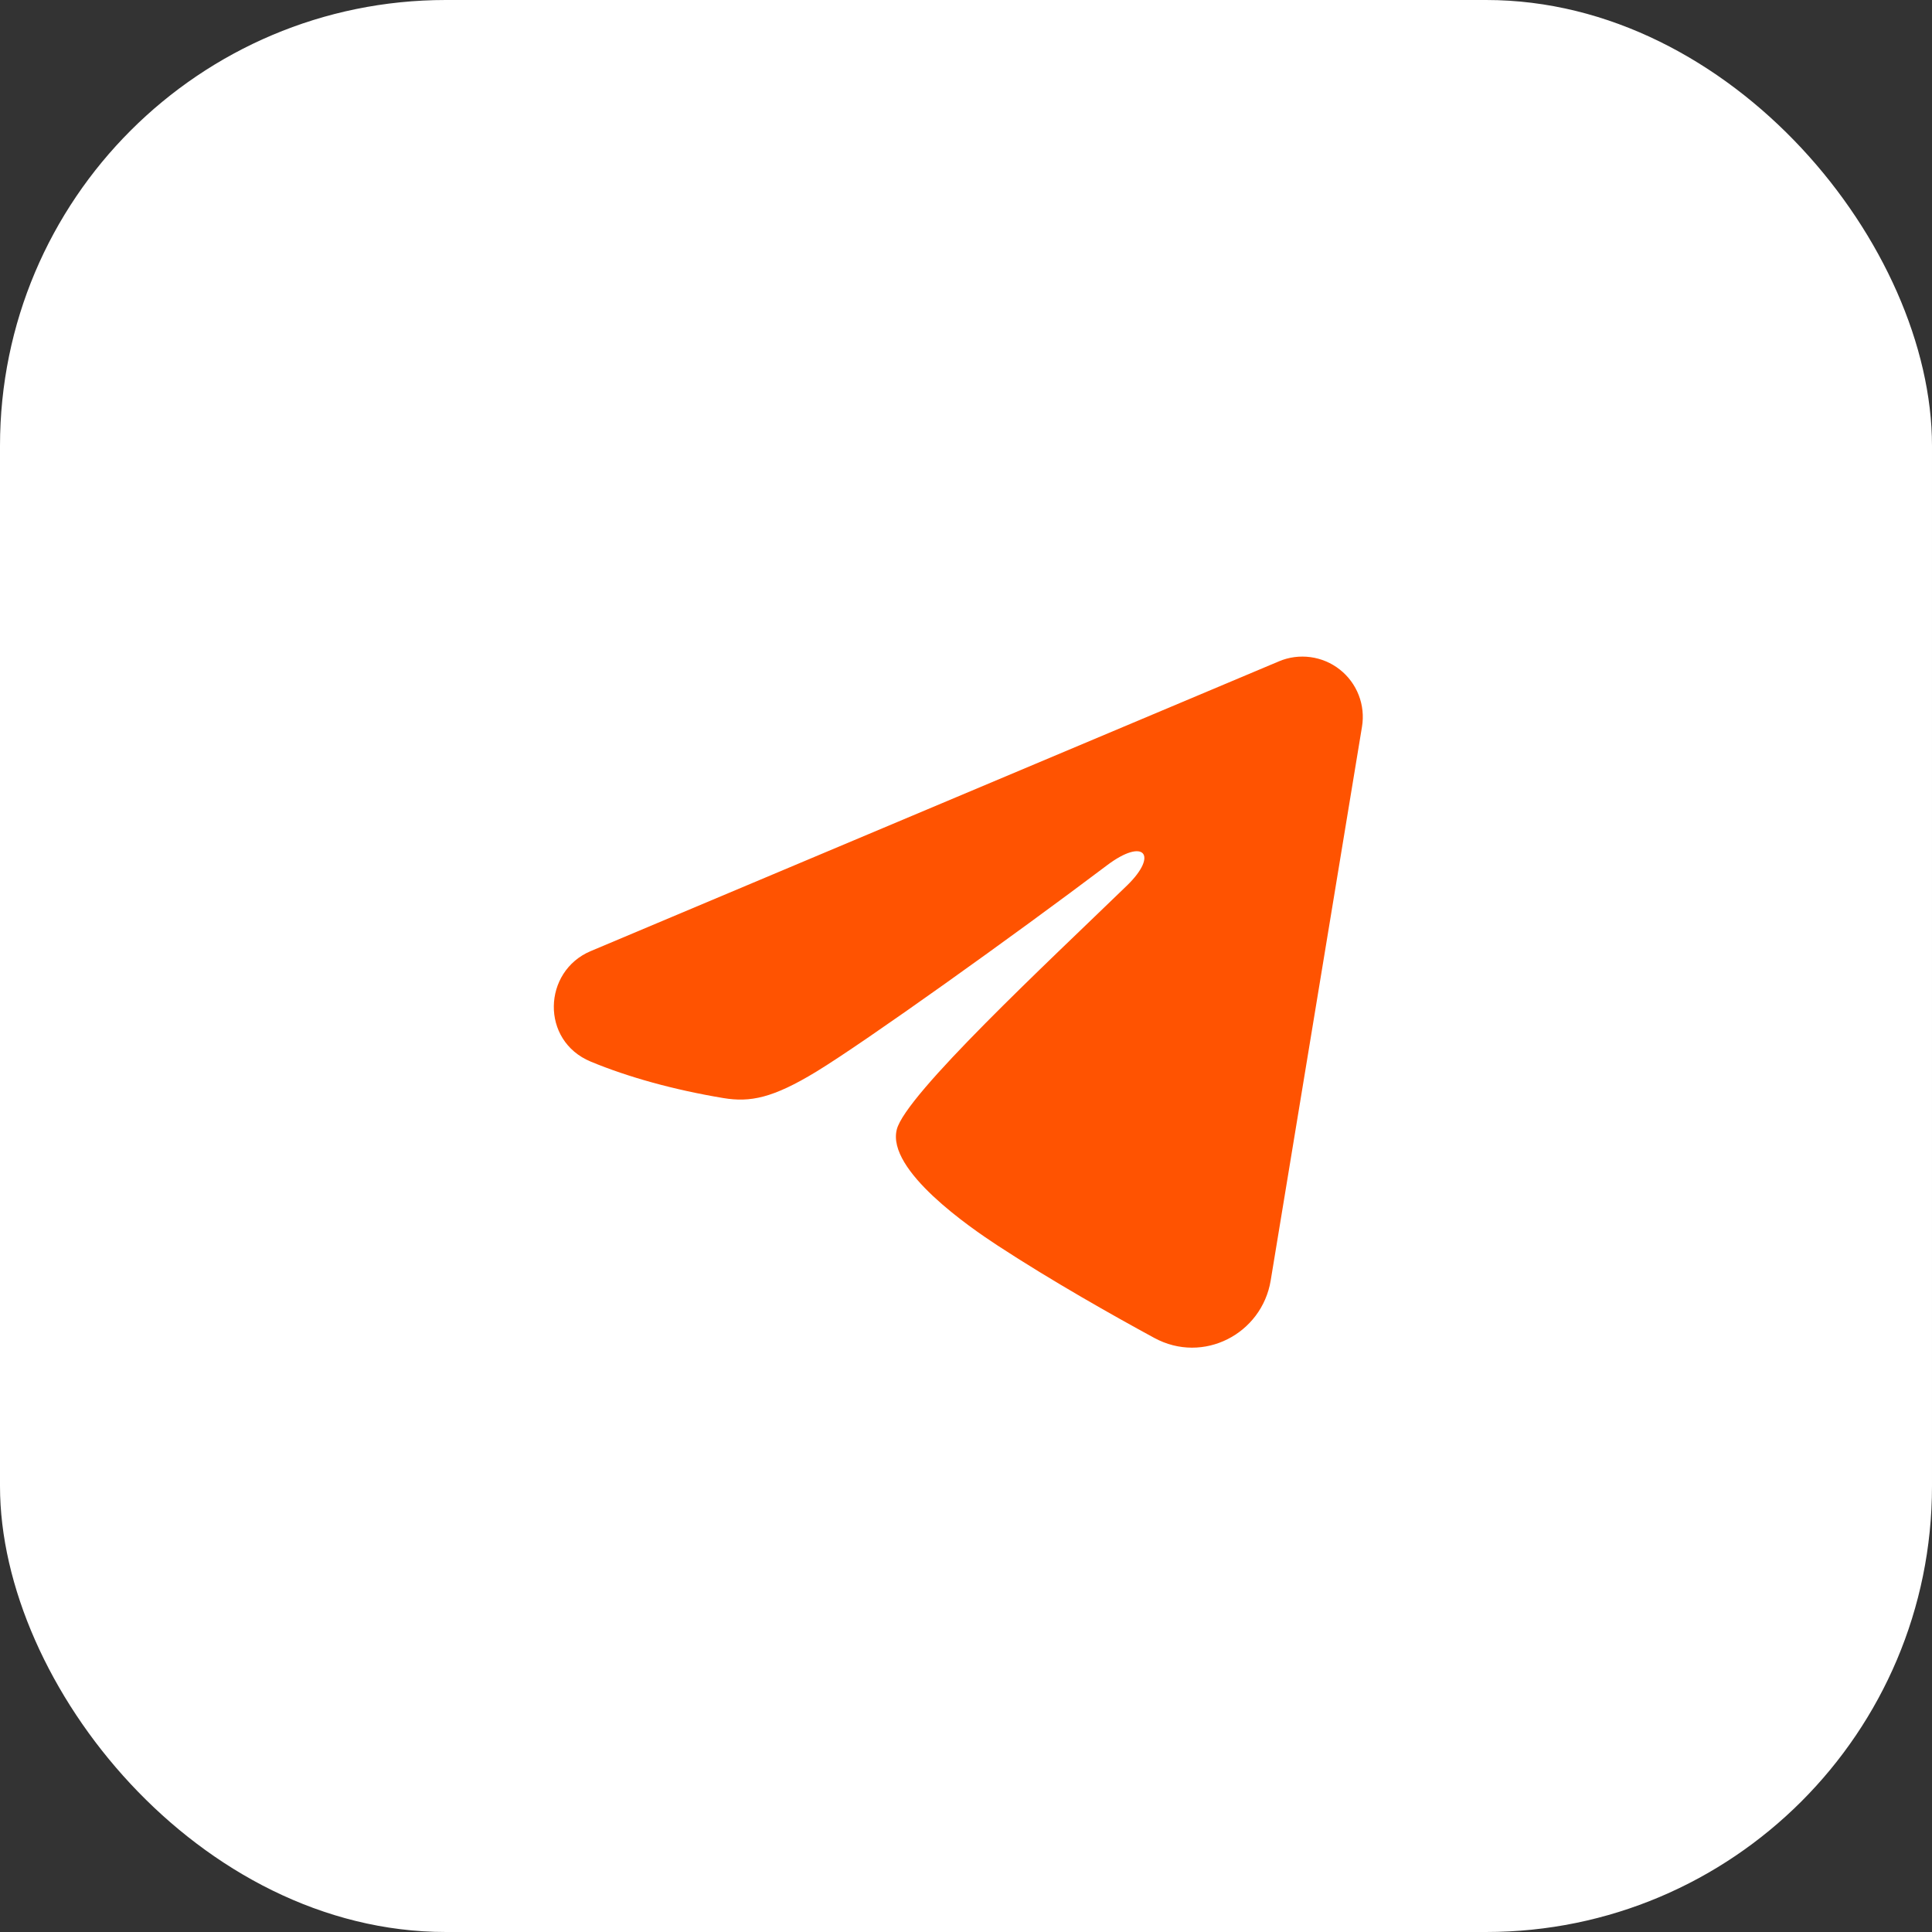
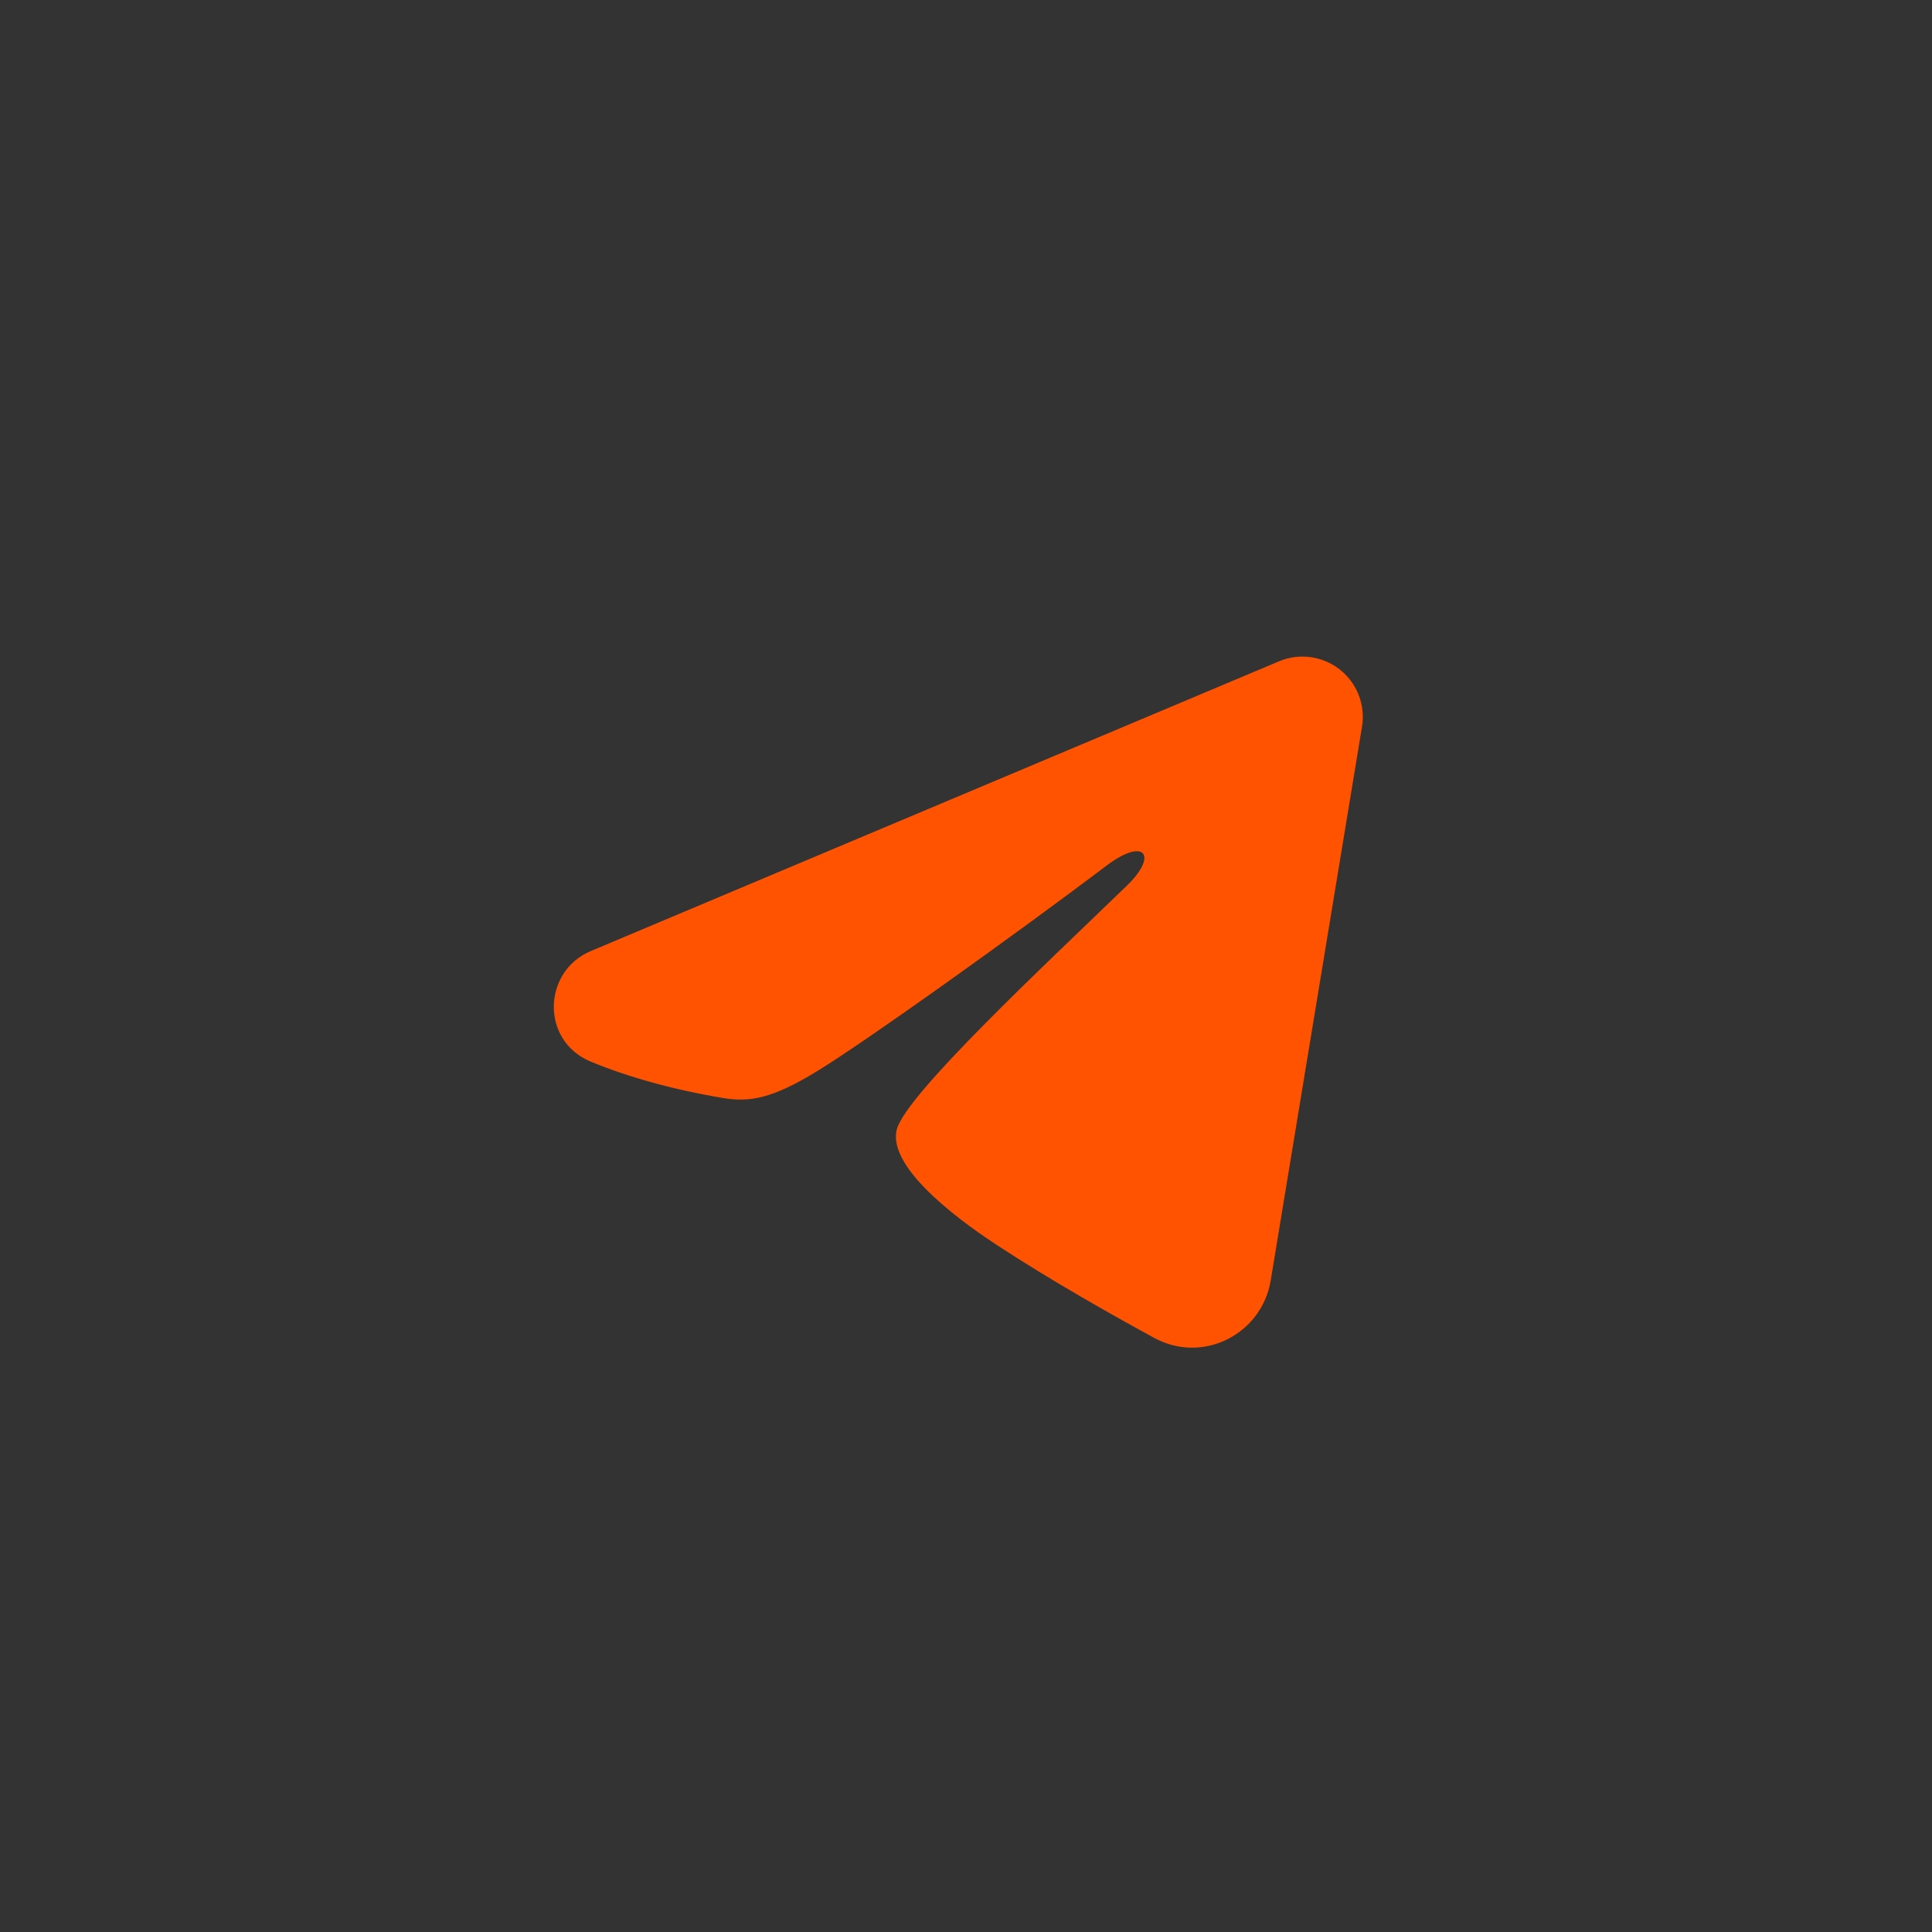
<svg xmlns="http://www.w3.org/2000/svg" width="52" height="52" viewBox="0 0 52 52" fill="none">
  <rect x="0" y="0" width="52" height="52" fill="#333333" stroke="none" />
-   <rect width="52" height="52" rx="12" fill="white" />
  <path fill-rule="evenodd" clip-rule="evenodd" d="M34.425 17.799C34.692 17.686 34.985 17.648 35.273 17.687C35.561 17.726 35.833 17.841 36.061 18.021C36.289 18.201 36.465 18.438 36.57 18.709C36.675 18.98 36.706 19.274 36.658 19.561L34.201 34.464C33.963 35.902 32.386 36.726 31.067 36.01C29.965 35.411 28.326 34.488 26.853 33.525C26.116 33.043 23.86 31.499 24.137 30.401C24.375 29.461 28.167 25.932 30.334 23.833C31.184 23.009 30.797 22.533 29.792 23.292C27.298 25.174 23.294 28.038 21.971 28.844C20.803 29.554 20.194 29.676 19.466 29.554C18.138 29.333 16.906 28.991 15.901 28.574C14.542 28.011 14.608 26.143 15.899 25.599L34.425 17.799Z" fill="#FF5301" />
</svg>